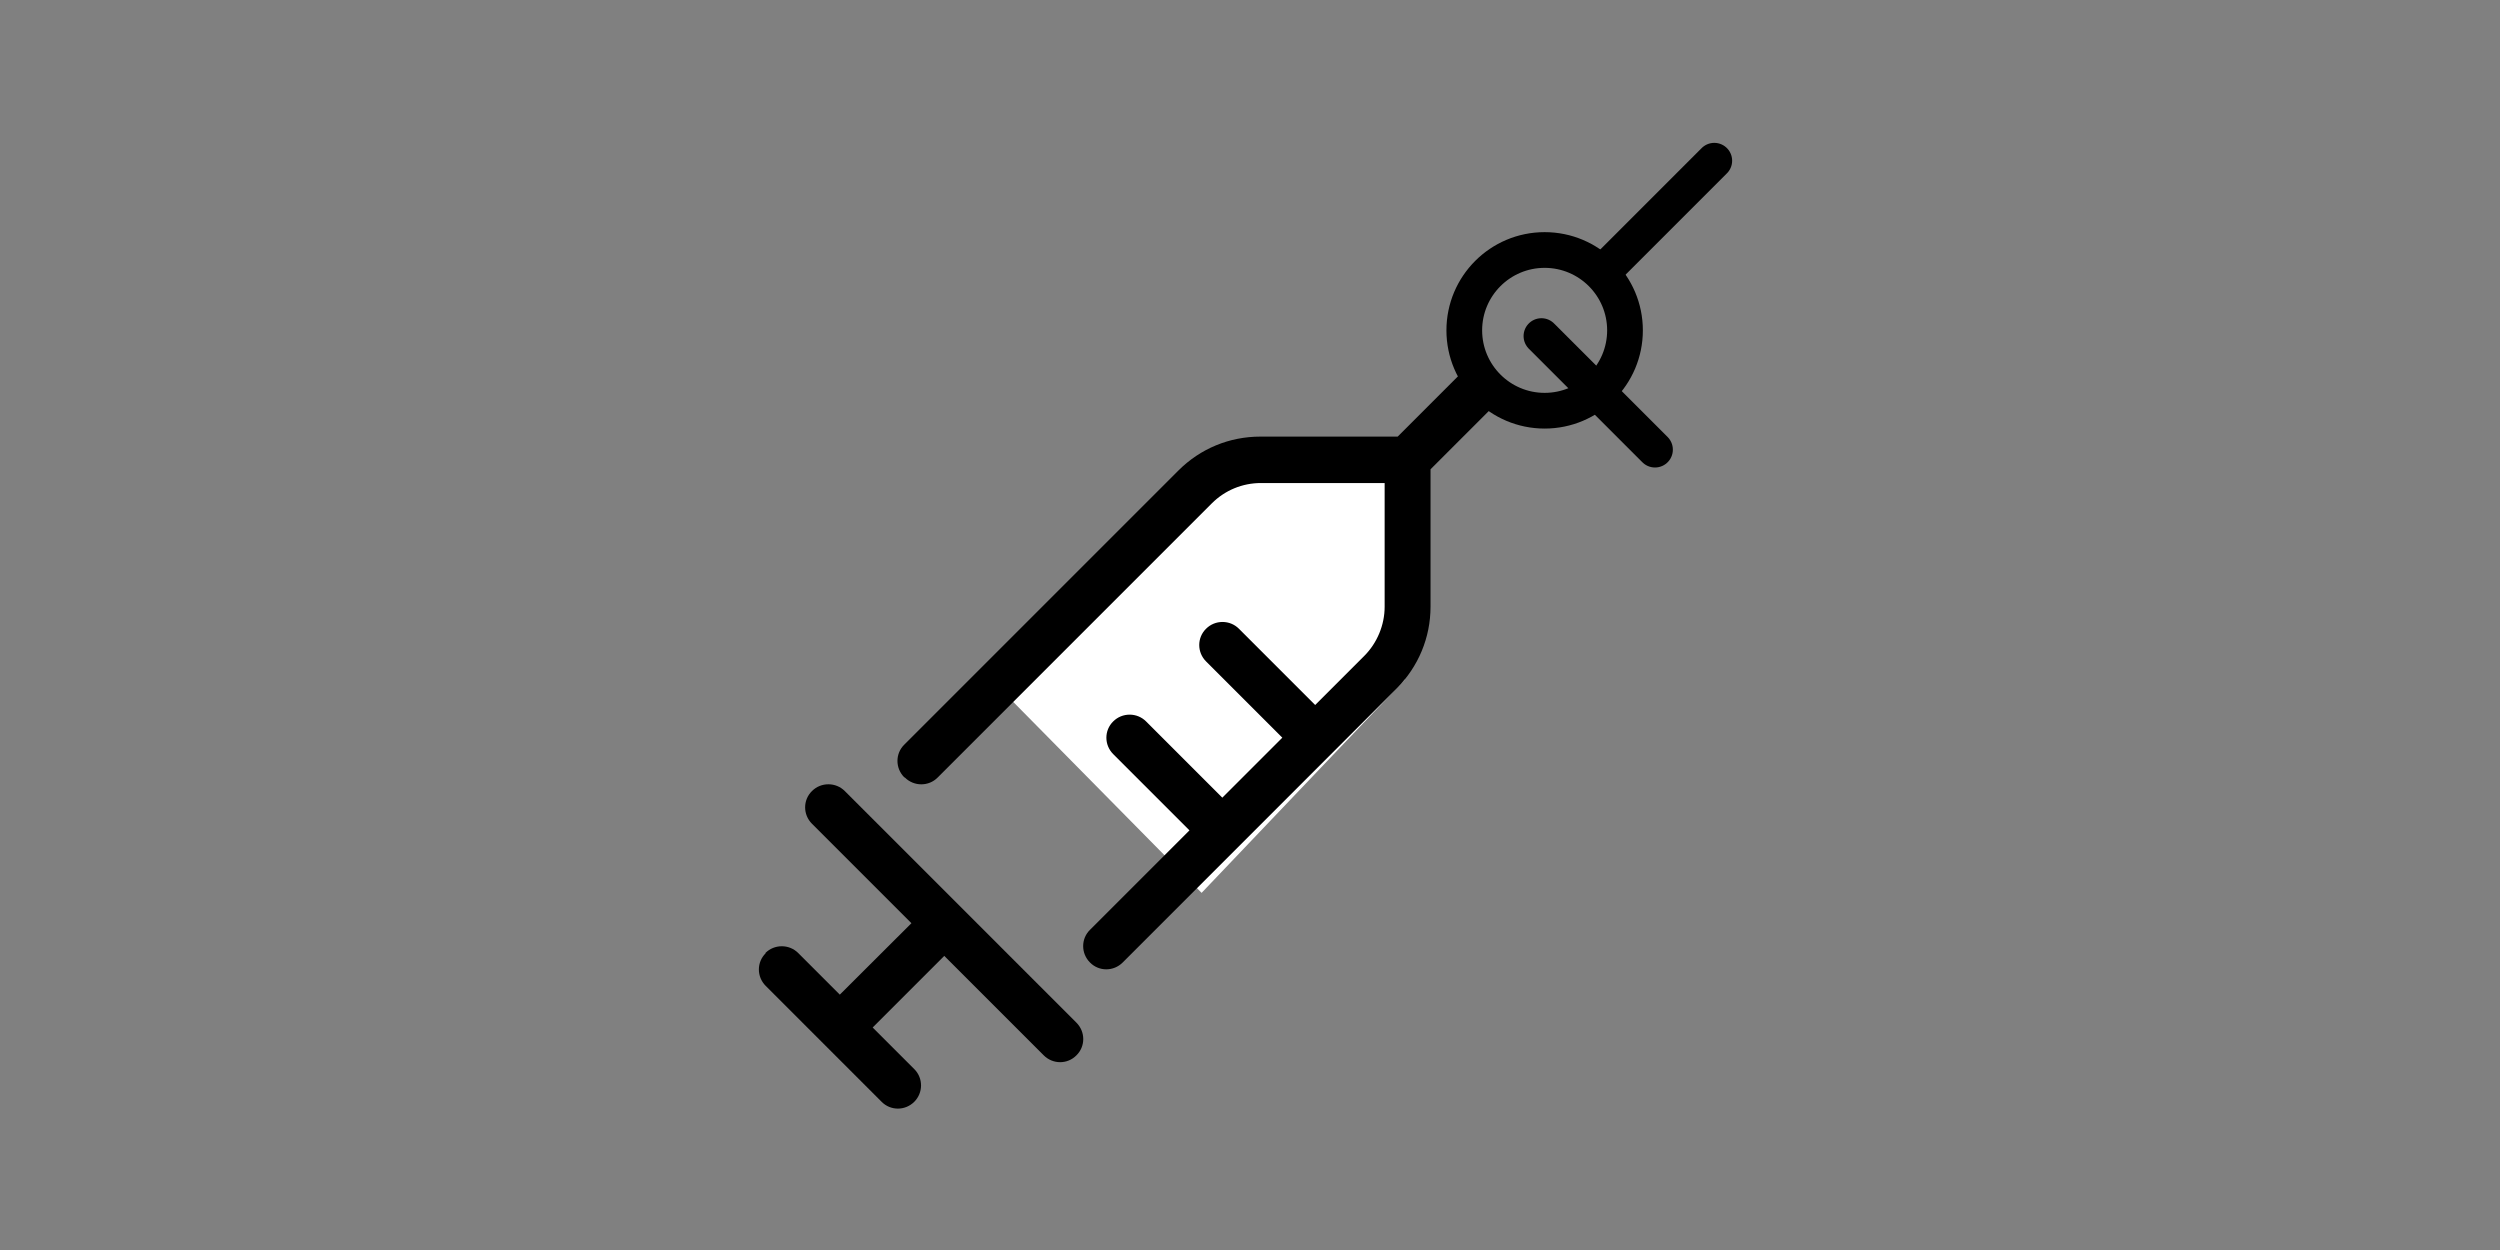
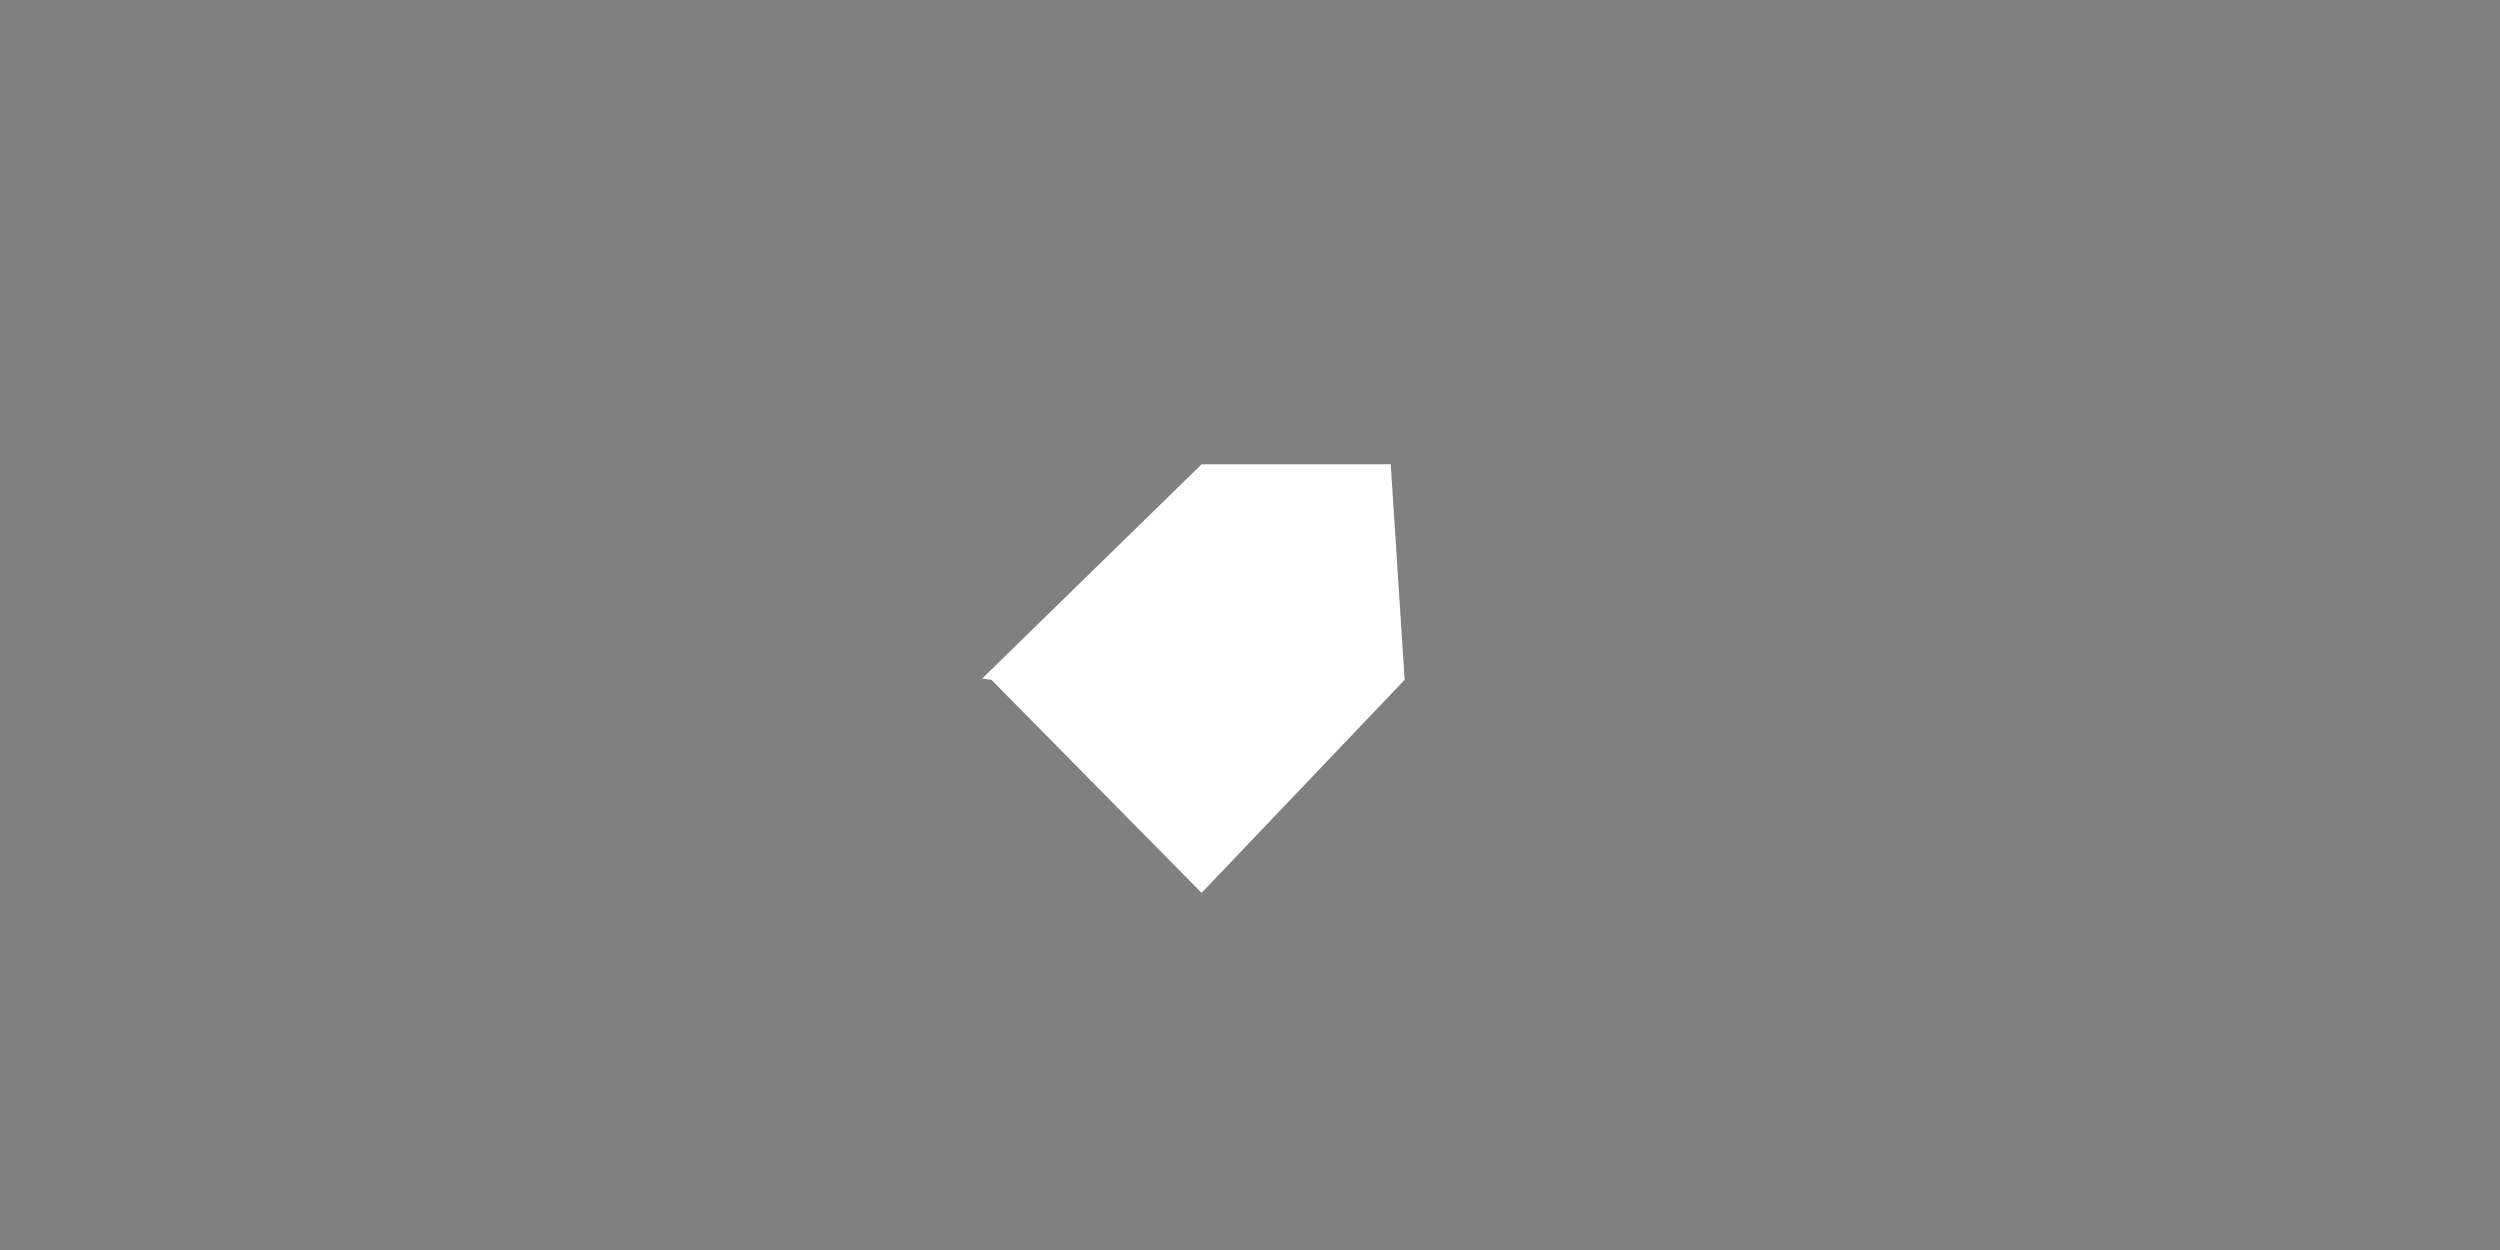
<svg xmlns="http://www.w3.org/2000/svg" id="uuid-c6881447-47e7-49b9-b726-c1cbf23eefa4" data-name="Basic Configuration" viewBox="0 0 140 70">
  <rect x="0" y="0" width="140" height="70" fill="#808080" stroke="none" />
  <defs>
    <style>
      .uuid-5759a675-3a61-4d7e-bd4c-b134cae845e4 {
        fill: #fff;
      }

      .uuid-ad73da21-d8da-4881-bdf2-244015720647 {
        stroke-linecap: round;
      }

      .uuid-ad73da21-d8da-4881-bdf2-244015720647, .uuid-3fbadc0a-f723-41f0-90d8-2c89452adb09 {
        fill: none;
        stroke: #000;
        stroke-miterlimit: 10;
        stroke-width: 2px;
      }
    </style>
  </defs>
  <g id="uuid-cb291e2a-9866-439b-b681-2ecadd407d56" data-name="Injectate volume adjustment">
    <g>
      <polygon class="uuid-5759a675-3a61-4d7e-bd4c-b134cae845e4" points="55.52 38.07 67.29 50 78.66 38.07 77.88 26 67.29 26 55 38 55.52 38.07" />
-       <path d="m50.64,43.53c-.51-.51-.51-1.33,0-1.83l15.35-15.35c1.23-1.23,2.86-1.9,4.59-1.9h7.69l3.51-3.51c.25-.25.58-.38.92-.38s.66.13.92.38c.51.51.51,1.33,0,1.83l-3.51,3.51v7.69c0,1.74-.68,3.36-1.9,4.59l-15.34,15.34c-.51.51-1.33.51-1.83,0-.51-.51-.51-1.33,0-1.83l5.57-5.57-4.27-4.27c-.51-.51-.51-1.33,0-1.83.25-.25.58-.38.92-.38s.67.13.92.38l4.27,4.27,3.36-3.36-4.27-4.27c-.51-.51-.51-1.33,0-1.83.25-.25.58-.38.92-.38s.67.13.92.38l4.27,4.27,2.75-2.75c.72-.72,1.14-1.73,1.14-2.75v-6.93h-6.93c-1.04,0-2.02.41-2.75,1.14l-15.35,15.35c-.5.51-1.33.51-1.84,0Z" />
-       <path d="m42.86,53.37c.25-.25.58-.38.92-.38s.67.13.92.38l2.33,2.33,4.01-4-5.57-5.57c-.51-.51-.51-1.33,0-1.83.25-.25.58-.38.92-.38s.67.13.92.38l12.97,12.97c.51.51.51,1.33,0,1.83-.5.51-1.32.51-1.83,0l-5.57-5.57-4.01,4.01,2.33,2.33c.51.51.5,1.33,0,1.83-.51.51-1.33.51-1.83,0l-6.49-6.49c-.51-.51-.51-1.33,0-1.83Z" />
    </g>
-     <circle class="uuid-3fbadc0a-f723-41f0-90d8-2c89452adb09" cx="86.5" cy="18.5" r="4.5" />
-     <line class="uuid-ad73da21-d8da-4881-bdf2-244015720647" x1="86.32" y1="18.82" x2="92.68" y2="25.18" />
-     <line class="uuid-ad73da21-d8da-4881-bdf2-244015720647" x1="90" y1="15" x2="96" y2="9" />
  </g>
</svg>